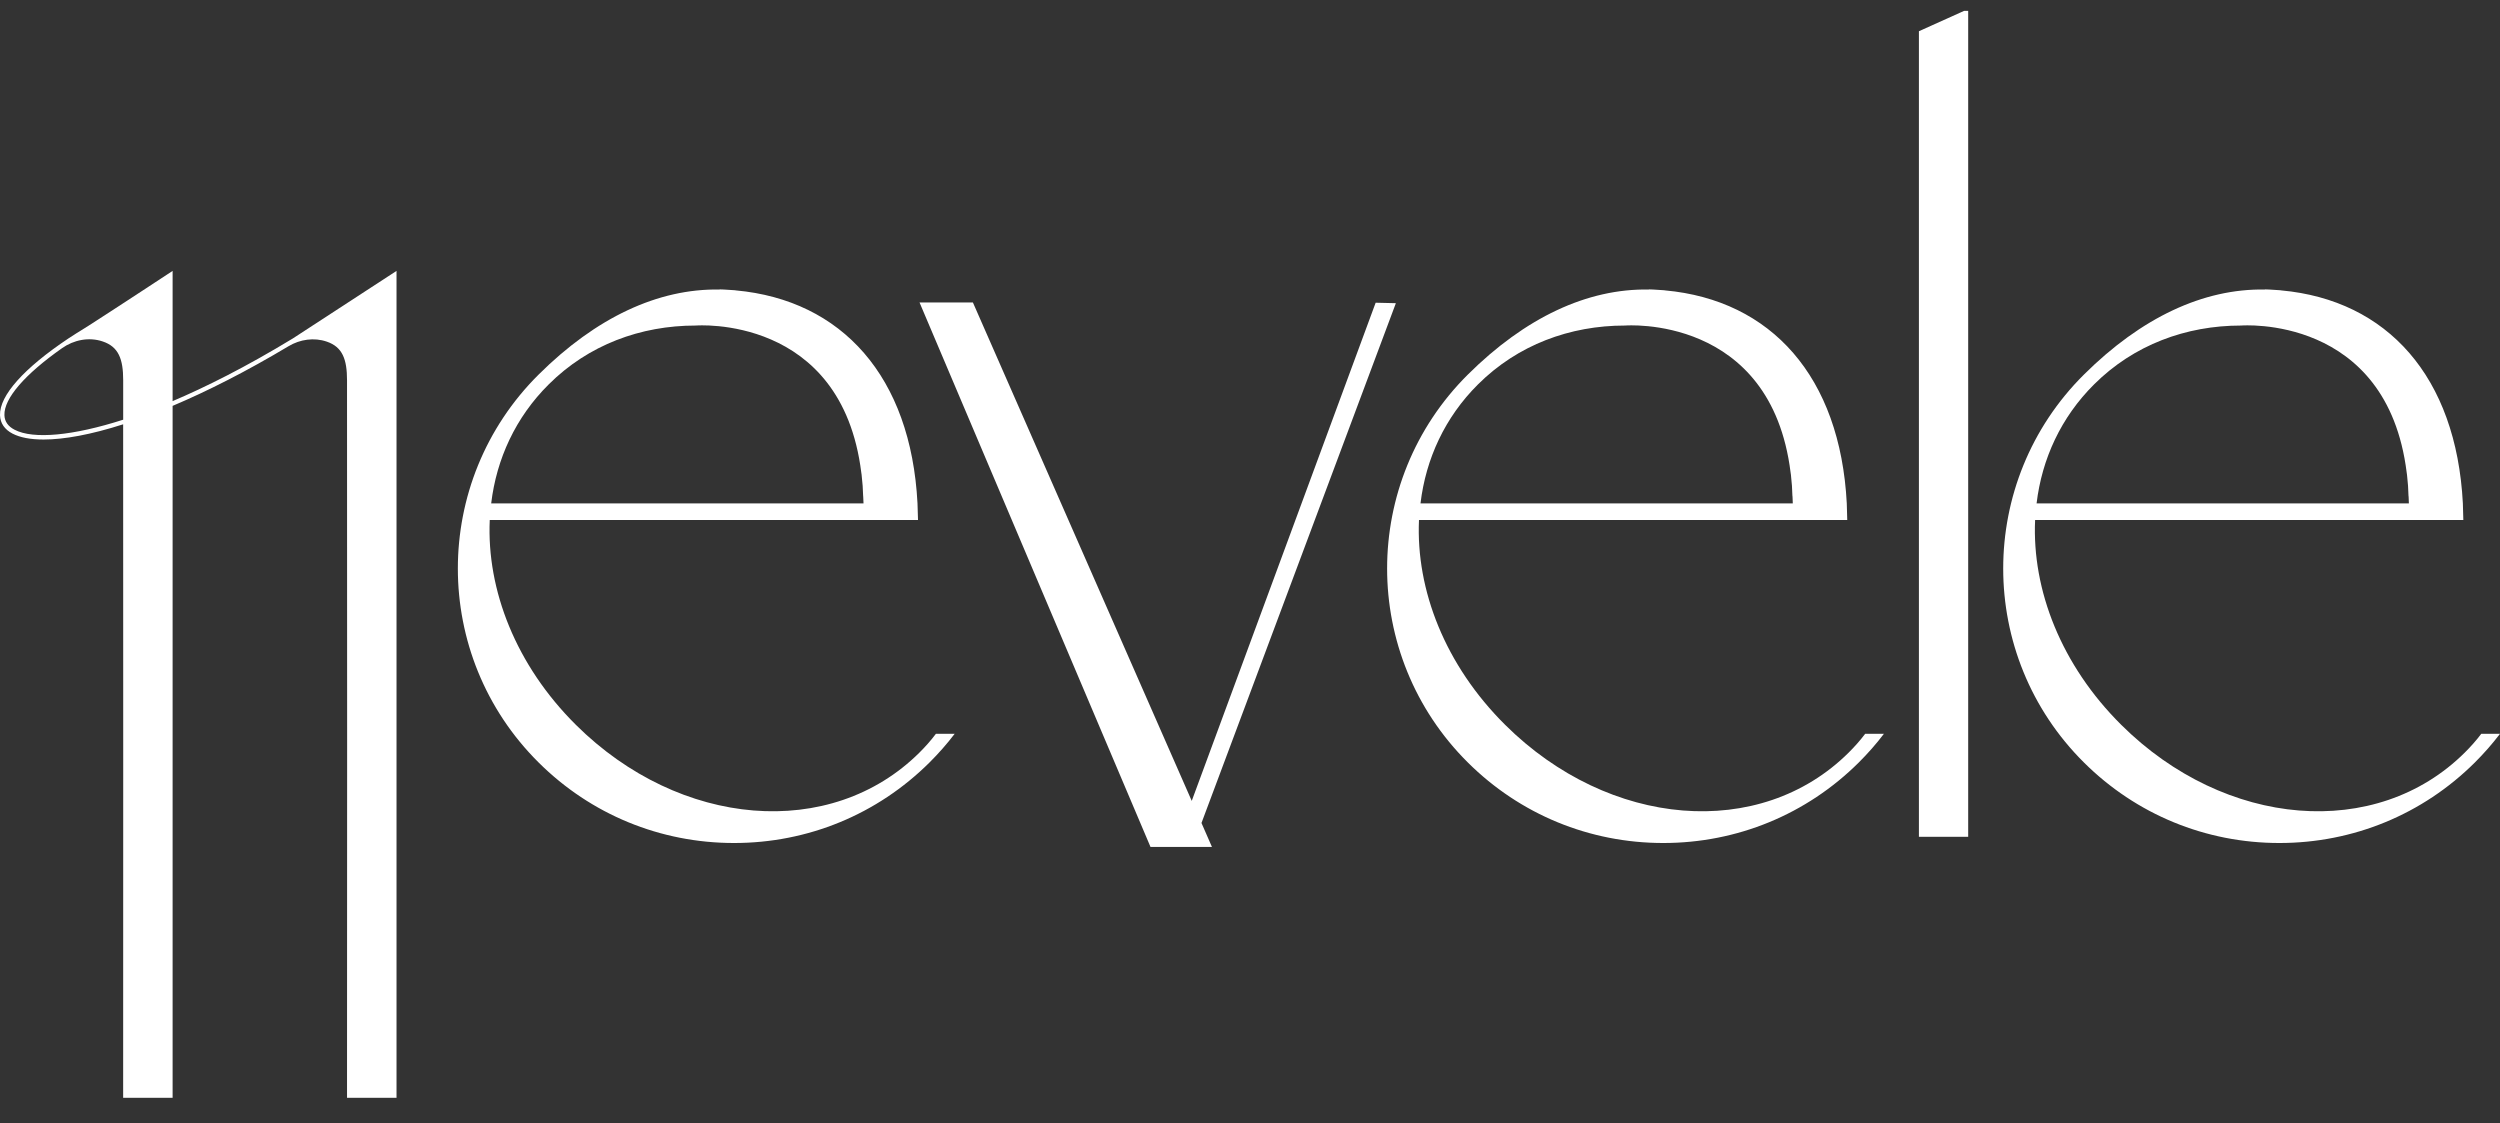
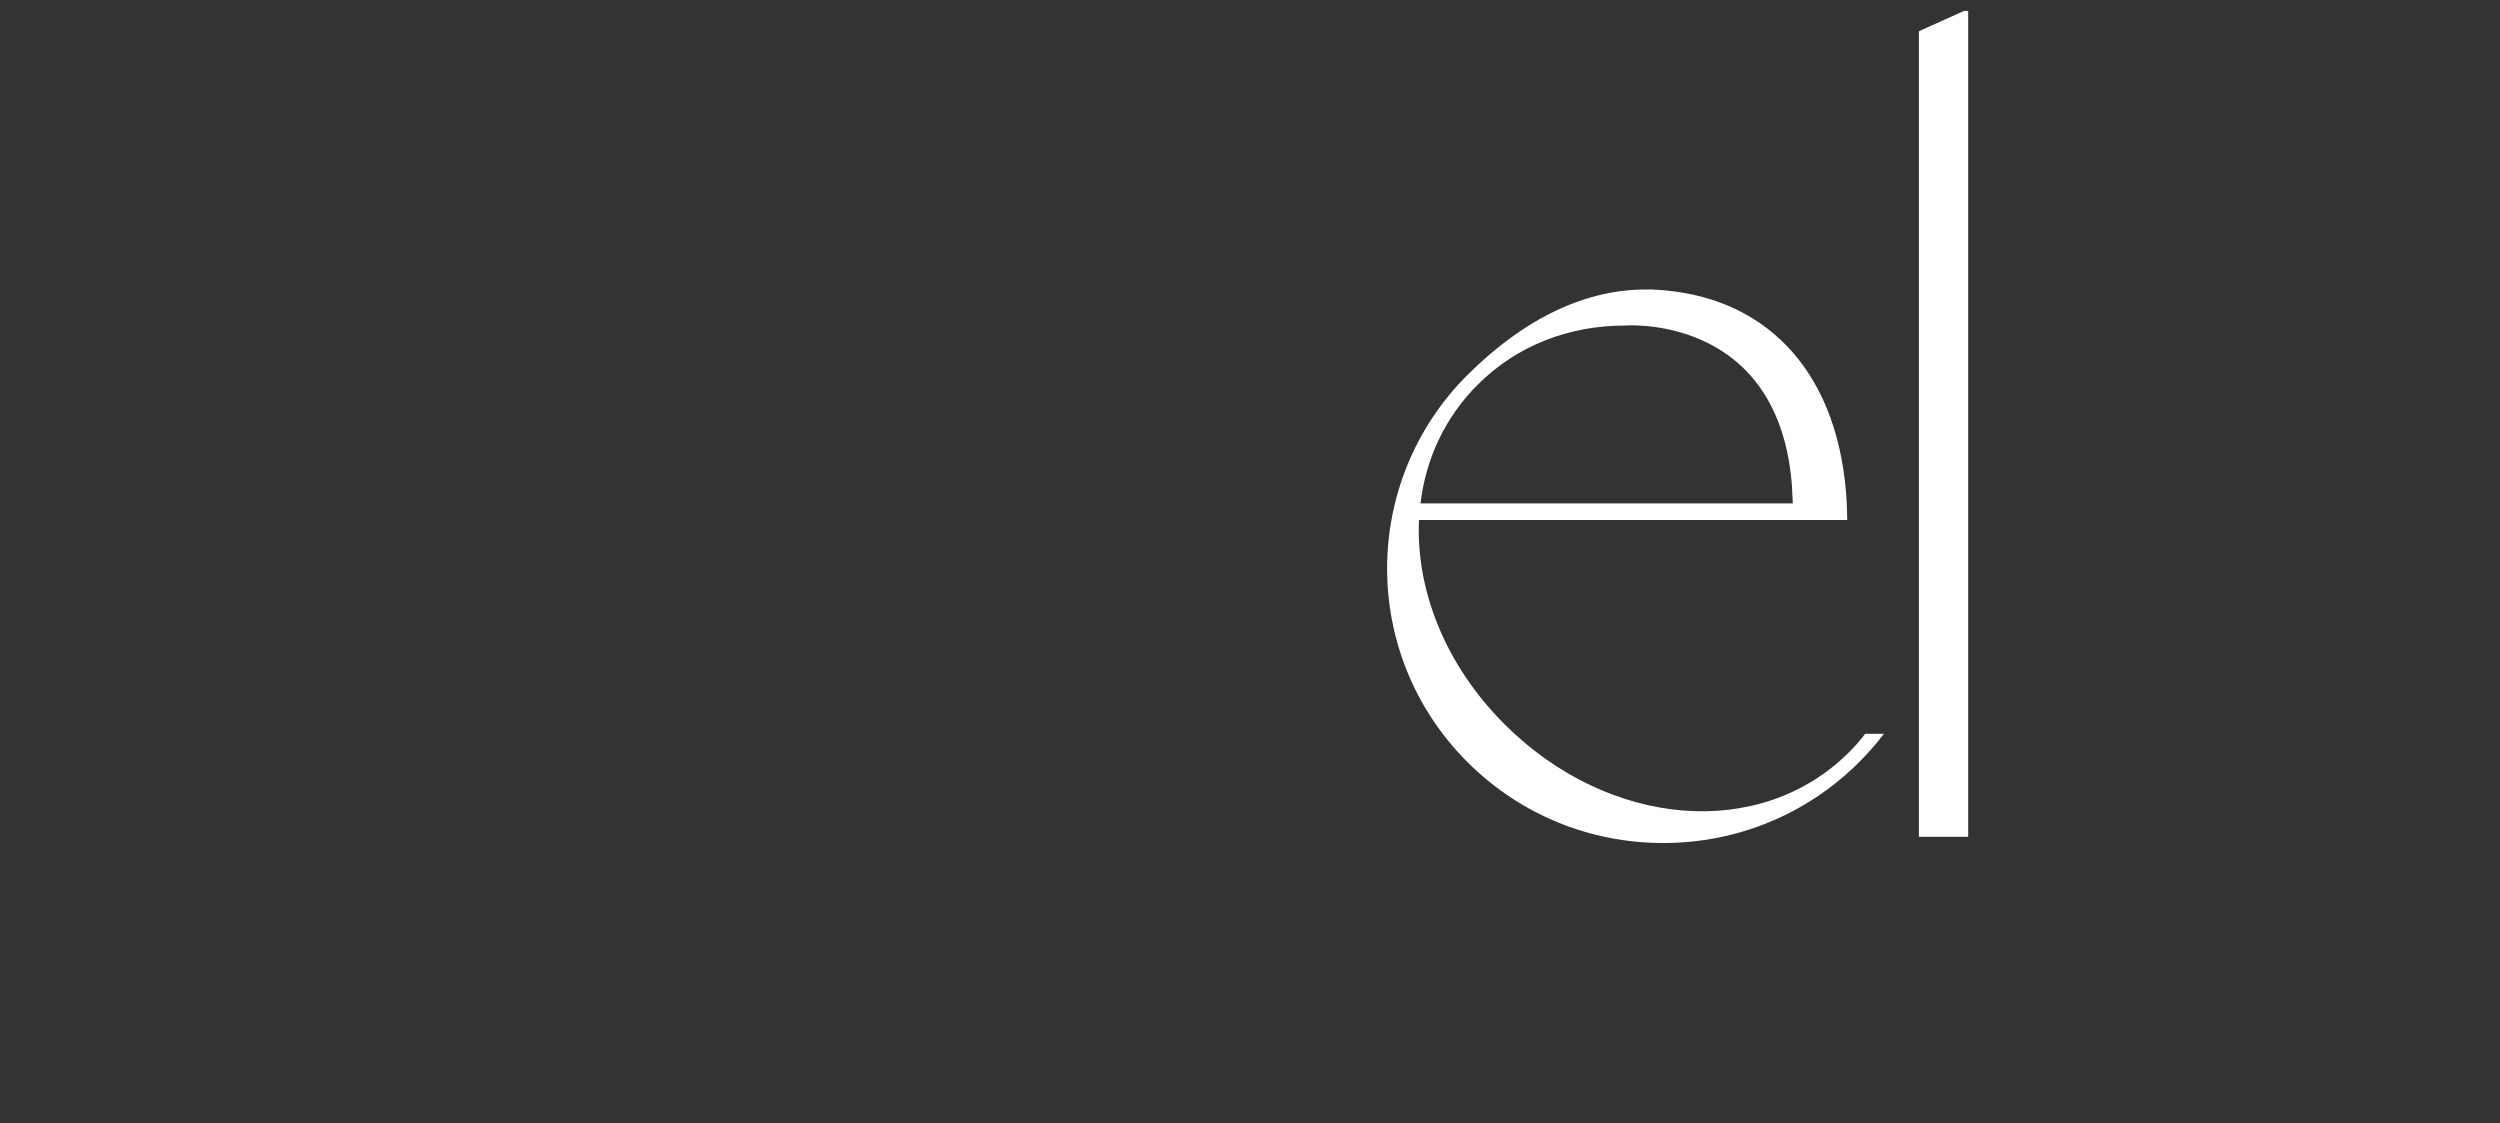
<svg xmlns="http://www.w3.org/2000/svg" width="69" height="31" viewBox="0 0 69 31" fill="none">
  <rect x="0" y="0" width="69" height="31" fill="#333333" stroke="none" />
  <g clip-path="url(#clip0_19_1338)">
-     <path d="M25.832 20.253H26.349C26.137 20.532 25.902 20.798 25.652 21.047C24.212 22.478 22.297 23.267 20.26 23.267C18.223 23.267 16.308 22.478 14.868 21.047C11.893 18.093 11.893 13.29 14.868 10.336C16.448 8.767 18.16 7.961 19.861 7.991V7.987C19.901 7.987 19.938 7.991 19.975 7.991C20.011 7.995 20.048 7.995 20.086 7.998C20.154 8.002 20.22 8.008 20.287 8.011C20.296 8.011 20.303 8.015 20.309 8.015C23.237 8.282 25.142 10.394 25.323 13.893C25.329 14.043 25.333 14.196 25.337 14.352H13.517C13.43 16.282 14.238 18.36 15.895 20.006C18.769 22.861 22.936 23.199 25.377 20.771C25.541 20.608 25.695 20.435 25.831 20.253H25.832ZM13.557 13.893H23.833C23.833 13.833 23.829 13.773 23.825 13.713C23.825 13.7 23.825 13.689 23.822 13.676C23.818 13.496 23.805 13.32 23.785 13.153C23.782 13.117 23.779 13.08 23.772 13.046C23.229 8.662 19.201 8.985 19.201 8.985C17.683 8.985 16.24 9.517 15.145 10.609C14.23 11.518 13.704 12.665 13.557 13.892V13.893Z" fill="white" />
-     <path d="M33.162 22.717L33.45 23.376H31.754L25.379 8.348H26.852L32.892 22.105L37.968 8.355L38.526 8.368L33.16 22.717H33.162Z" fill="white" />
    <path d="M51.48 20.253H51.996C51.785 20.532 51.55 20.798 51.3 21.047C49.86 22.478 47.944 23.267 45.907 23.267C43.87 23.267 41.955 22.478 40.515 21.047C37.541 18.093 37.541 13.29 40.515 10.336C42.095 8.767 43.807 7.961 45.508 7.991V7.987C45.548 7.987 45.586 7.991 45.622 7.991C45.658 7.995 45.696 7.995 45.733 7.998C45.801 8.002 45.867 8.008 45.934 8.011C45.944 8.011 45.951 8.015 45.957 8.015C48.884 8.282 50.789 10.394 50.971 13.893C50.977 14.043 50.98 14.196 50.984 14.352H39.164C39.077 16.282 39.885 18.36 41.543 20.006C44.417 22.861 48.583 23.199 51.024 20.771C51.188 20.608 51.342 20.435 51.479 20.253H51.48ZM39.206 13.893H49.481C49.481 13.833 49.478 13.773 49.474 13.713C49.474 13.7 49.474 13.689 49.47 13.676C49.467 13.496 49.453 13.32 49.434 13.153C49.431 13.117 49.428 13.08 49.421 13.046C48.878 8.662 44.849 8.985 44.849 8.985C43.332 8.985 41.889 9.517 40.793 10.609C39.879 11.518 39.353 12.665 39.206 13.892V13.893Z" fill="white" />
    <path d="M54.322 0.3V23.095H52.962V0.862L54.209 0.3H54.322Z" fill="white" />
-     <path d="M68.484 20.253H69C68.788 20.532 68.554 20.798 68.304 21.047C66.864 22.478 64.948 23.267 62.911 23.267C60.874 23.267 58.959 22.478 57.519 21.047C54.545 18.093 54.545 13.29 57.519 10.336C59.099 8.767 60.811 7.961 62.512 7.991V7.987C62.552 7.987 62.59 7.991 62.626 7.991C62.662 7.995 62.7 7.995 62.737 7.998C62.805 8.002 62.871 8.008 62.938 8.011C62.947 8.011 62.955 8.015 62.961 8.015C65.888 8.282 67.793 10.394 67.975 13.893C67.981 14.043 67.984 14.196 67.988 14.352H56.169C56.081 16.282 56.889 18.36 58.547 20.006C61.42 22.861 65.587 23.199 68.028 20.771C68.192 20.608 68.346 20.435 68.483 20.253H68.484ZM56.21 13.893H66.485C66.485 13.833 66.482 13.773 66.478 13.713C66.478 13.7 66.478 13.689 66.474 13.676C66.471 13.496 66.457 13.32 66.438 13.153C66.434 13.117 66.432 13.08 66.425 13.046C65.882 8.662 61.853 8.985 61.853 8.985C60.336 8.985 58.892 9.517 57.797 10.609C56.883 11.518 56.357 12.665 56.21 13.892V13.893Z" fill="white" />
-     <path d="M10.944 30.3C10.944 22.078 10.944 16.274 10.944 8.052V7.477L8.081 9.342C6.774 10.137 5.662 10.689 4.764 11.071C4.764 10.06 4.764 9.054 4.764 8.052V7.477C4.764 7.477 3.304 8.438 2.452 8.985C2.265 9.097 1.885 9.342 1.887 9.342C0.664 10.159 -0.017 10.916 3.12383e-06 11.461C0.007 11.679 0.126 11.854 0.346 11.968C0.553 12.075 0.84 12.131 1.202 12.131C1.768 12.131 2.512 11.996 3.399 11.711C3.402 19.201 3.401 22.666 3.399 30.3H4.764C4.764 23.122 4.764 18.445 4.764 11.202C5.727 10.795 6.803 10.25 7.963 9.556C8.281 9.365 8.671 9.308 9.022 9.43C9.454 9.578 9.578 9.918 9.578 10.497C9.582 18.539 9.582 22.259 9.578 30.301H10.943L10.944 30.3ZM3.399 11.584C2.013 12.029 0.918 12.13 0.403 11.861C0.221 11.768 0.127 11.631 0.122 11.457C0.108 10.995 0.689 10.329 1.712 9.61C2.037 9.38 2.456 9.296 2.834 9.424C3.274 9.571 3.4 9.911 3.4 10.495C3.4 10.861 3.4 11.222 3.4 11.583L3.399 11.584Z" fill="white" />
  </g>
  <defs>
    <clipPath id="clip0_19_1338">
      <rect width="69" height="30" fill="white" transform="translate(0 0.3)" />
    </clipPath>
  </defs>
</svg>